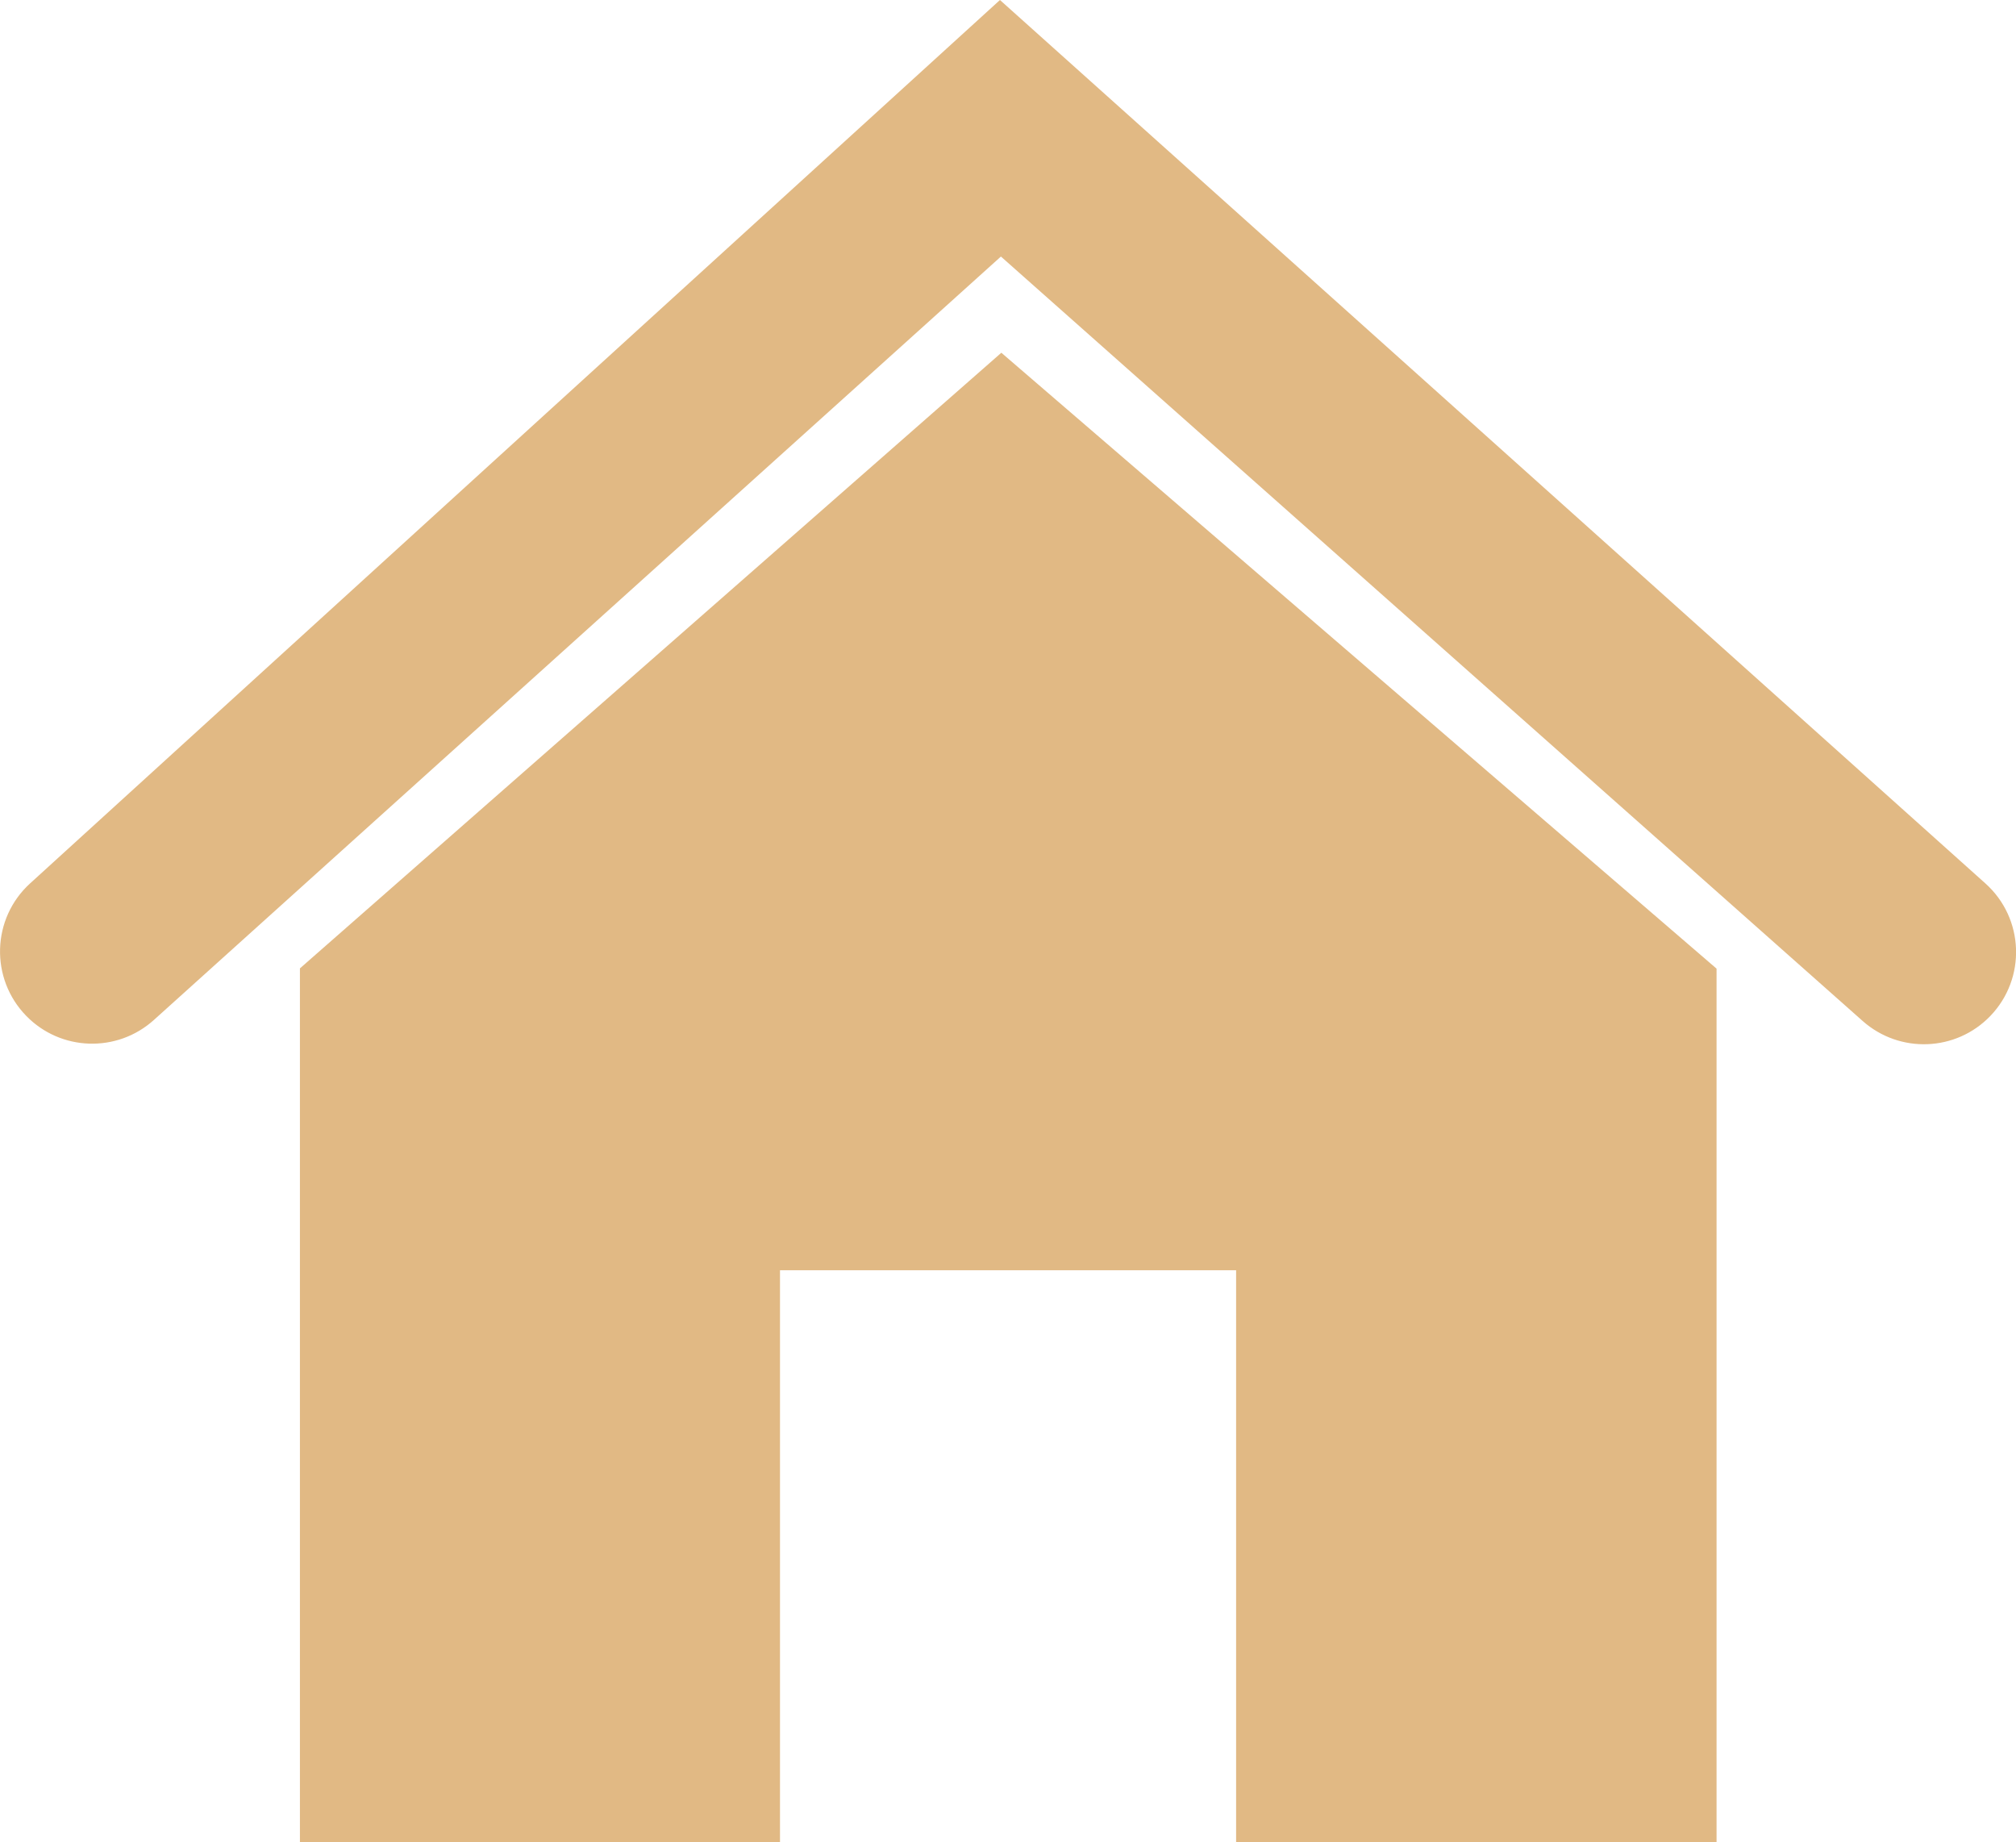
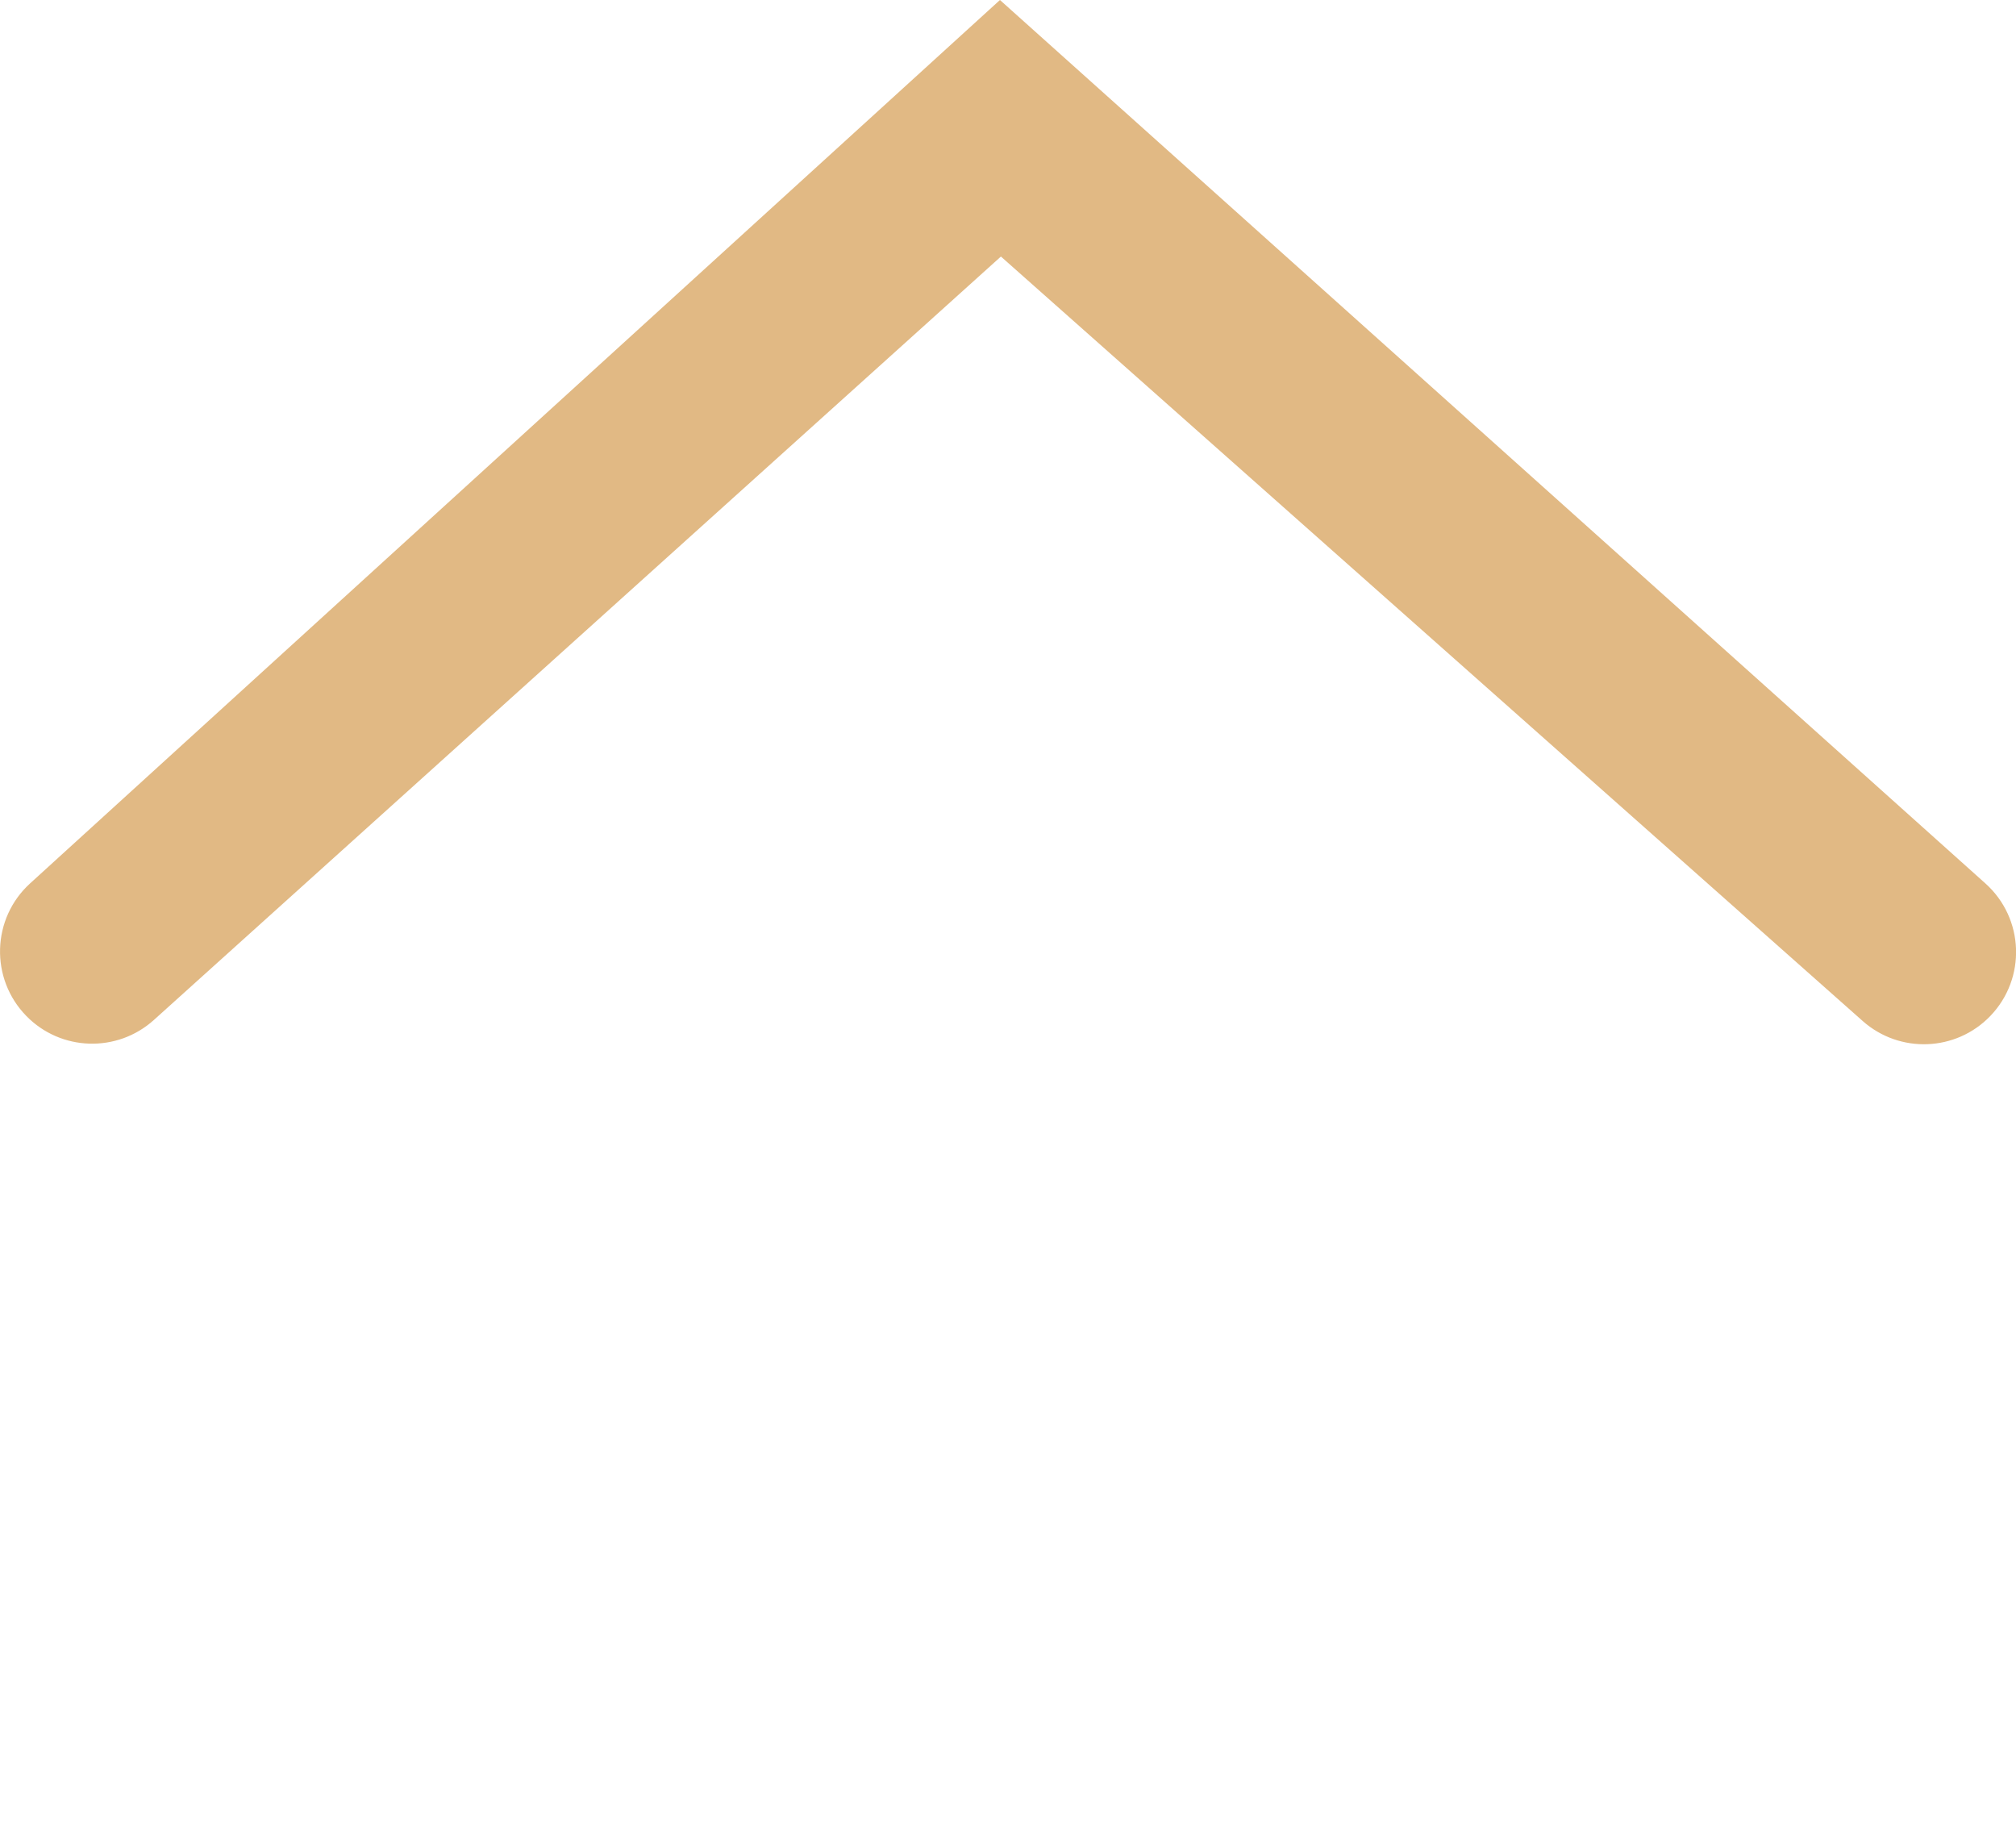
<svg xmlns="http://www.w3.org/2000/svg" id="b" viewBox="0 0 374.33 342">
  <defs>
    <style>.d{fill:#e1b984;}</style>
  </defs>
  <g id="c">
    <path class="d" d="M345.86,189.56L185.85,47.63,28.57,189.37c-6.82,6.14-17.26,5.82-23.68-.74h0c-6.78-6.93-6.46-18.1.7-24.62L185.67,0l182.98,164.02c7.22,6.47,7.63,17.64.9,24.62h0c-6.37,6.61-16.81,7.01-23.68.93Z" />
-     <polygon class="d" points="185.93 65.49 55.69 179.79 55.69 342 144.83 342 144.83 235.84 229.52 235.84 229.52 342 318.73 342 318.73 179.84 185.93 65.49" />
  </g>
</svg>